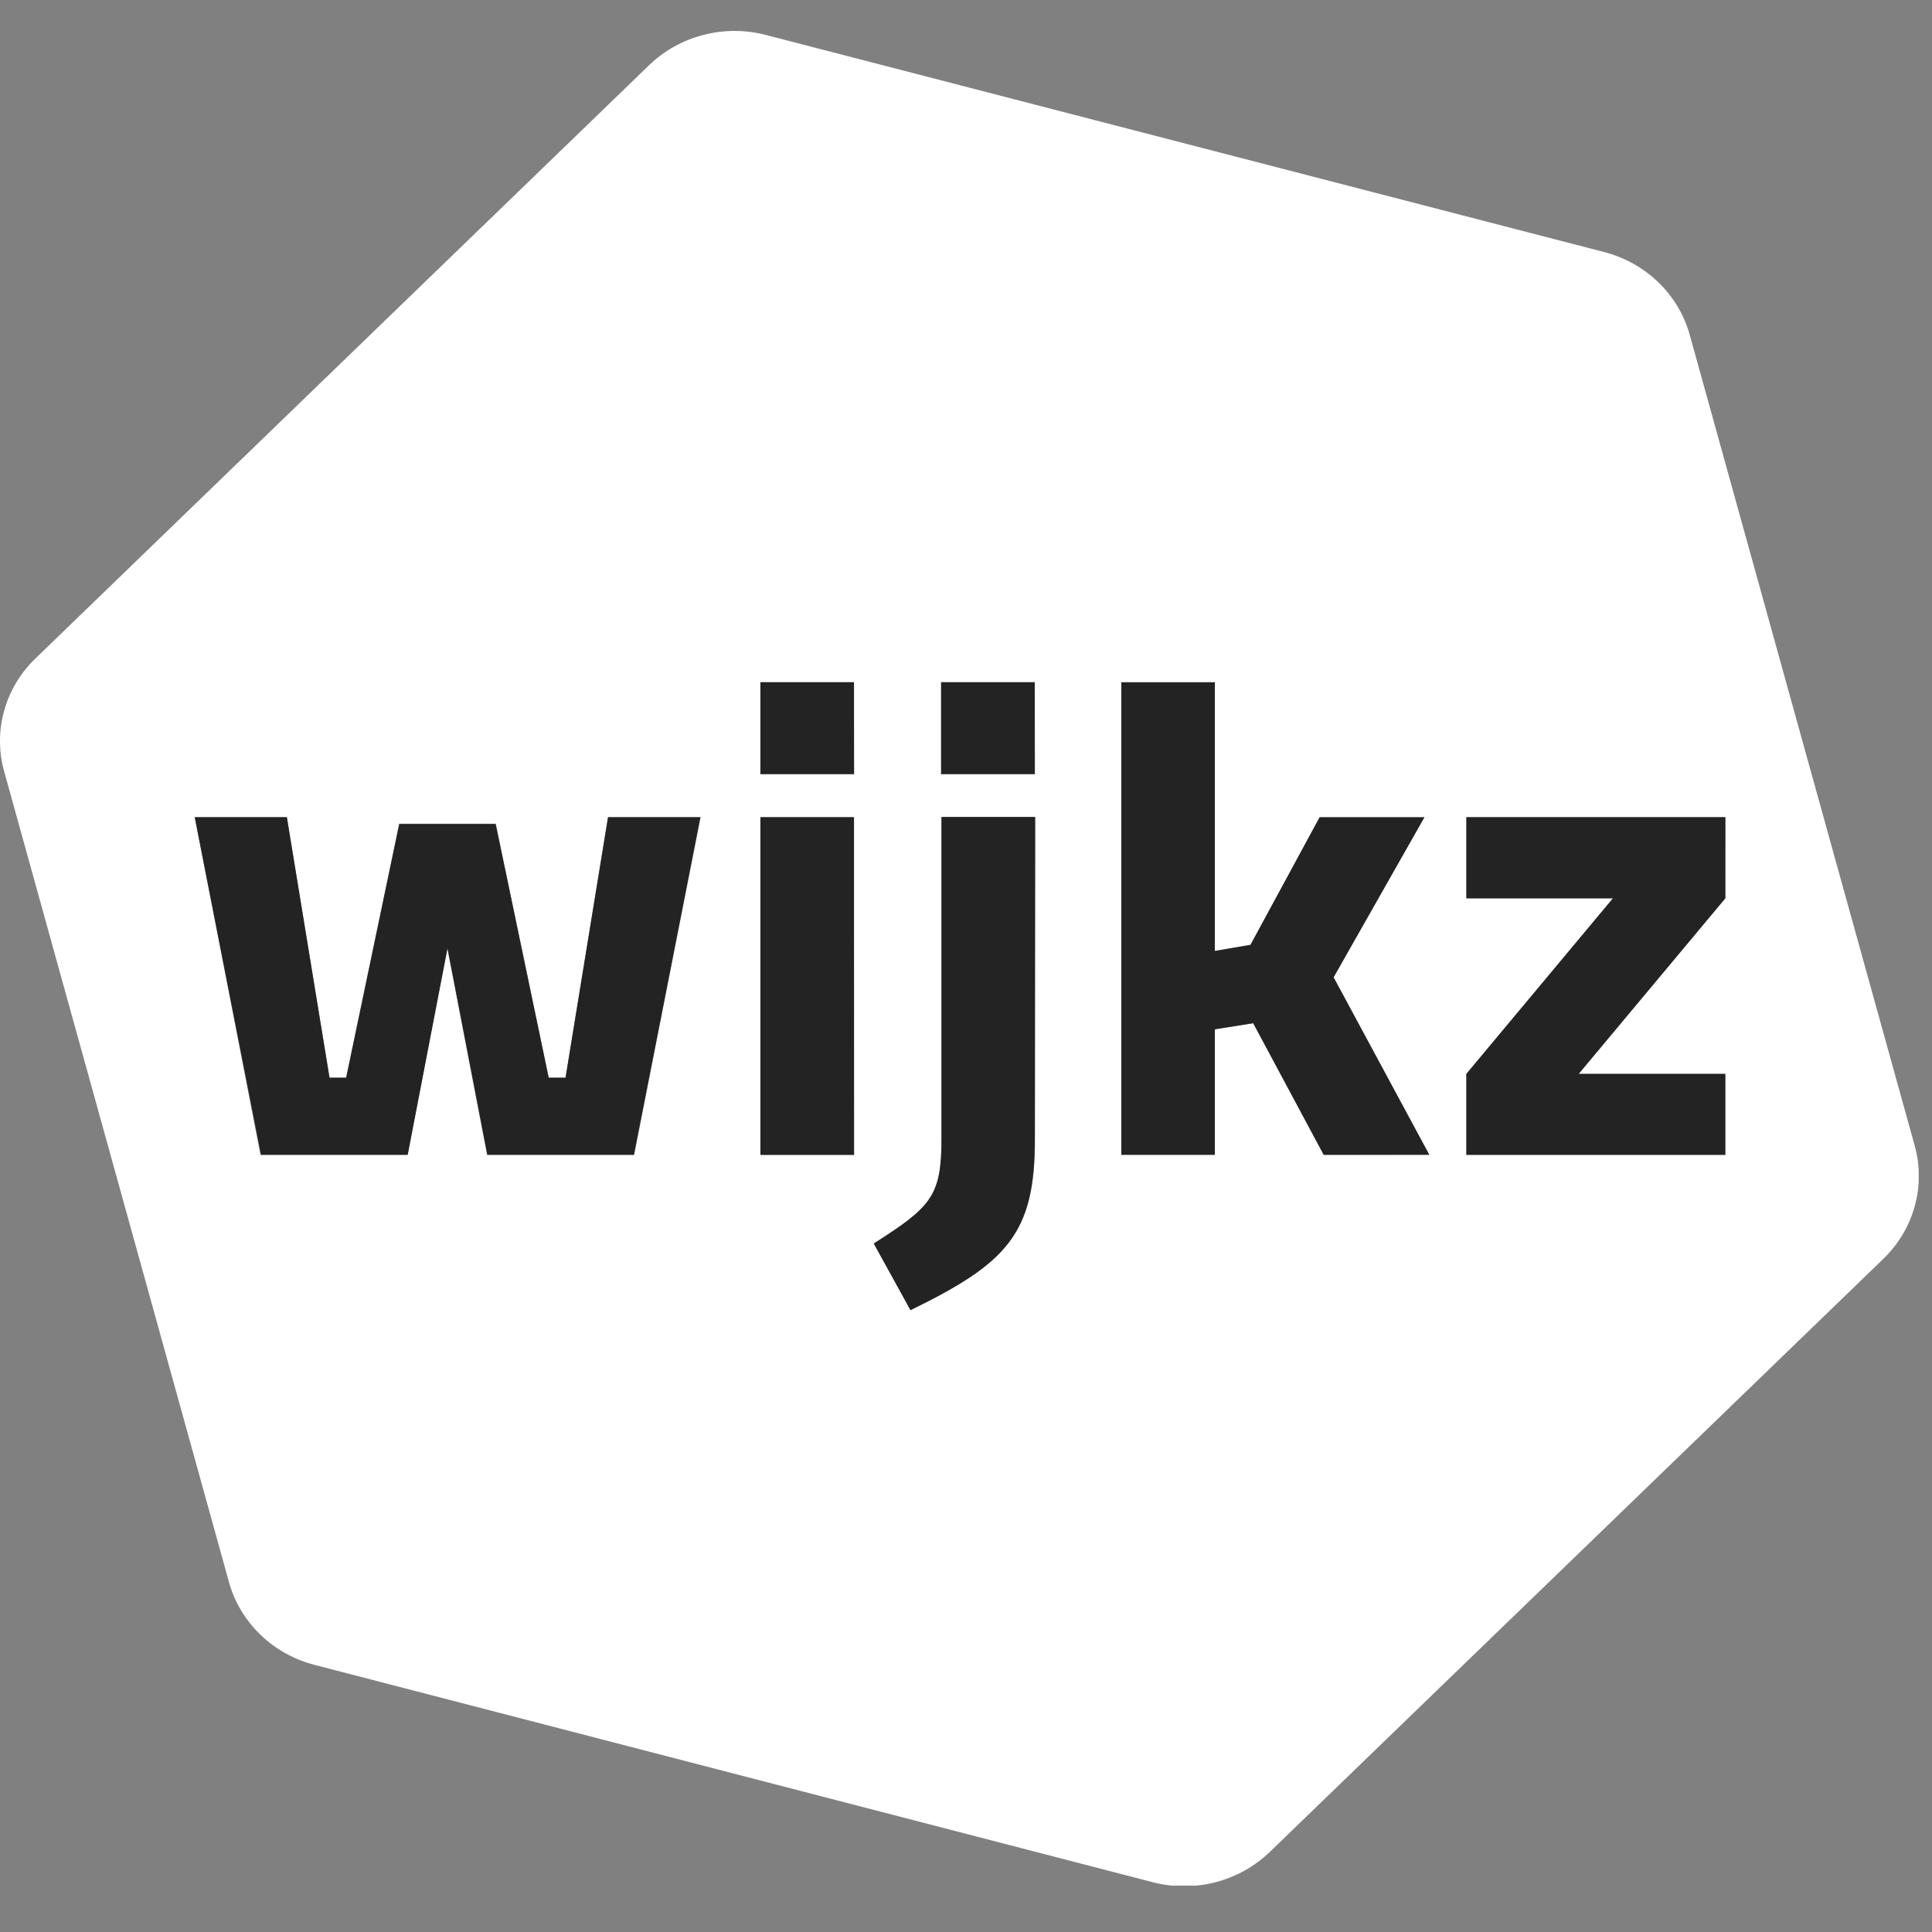
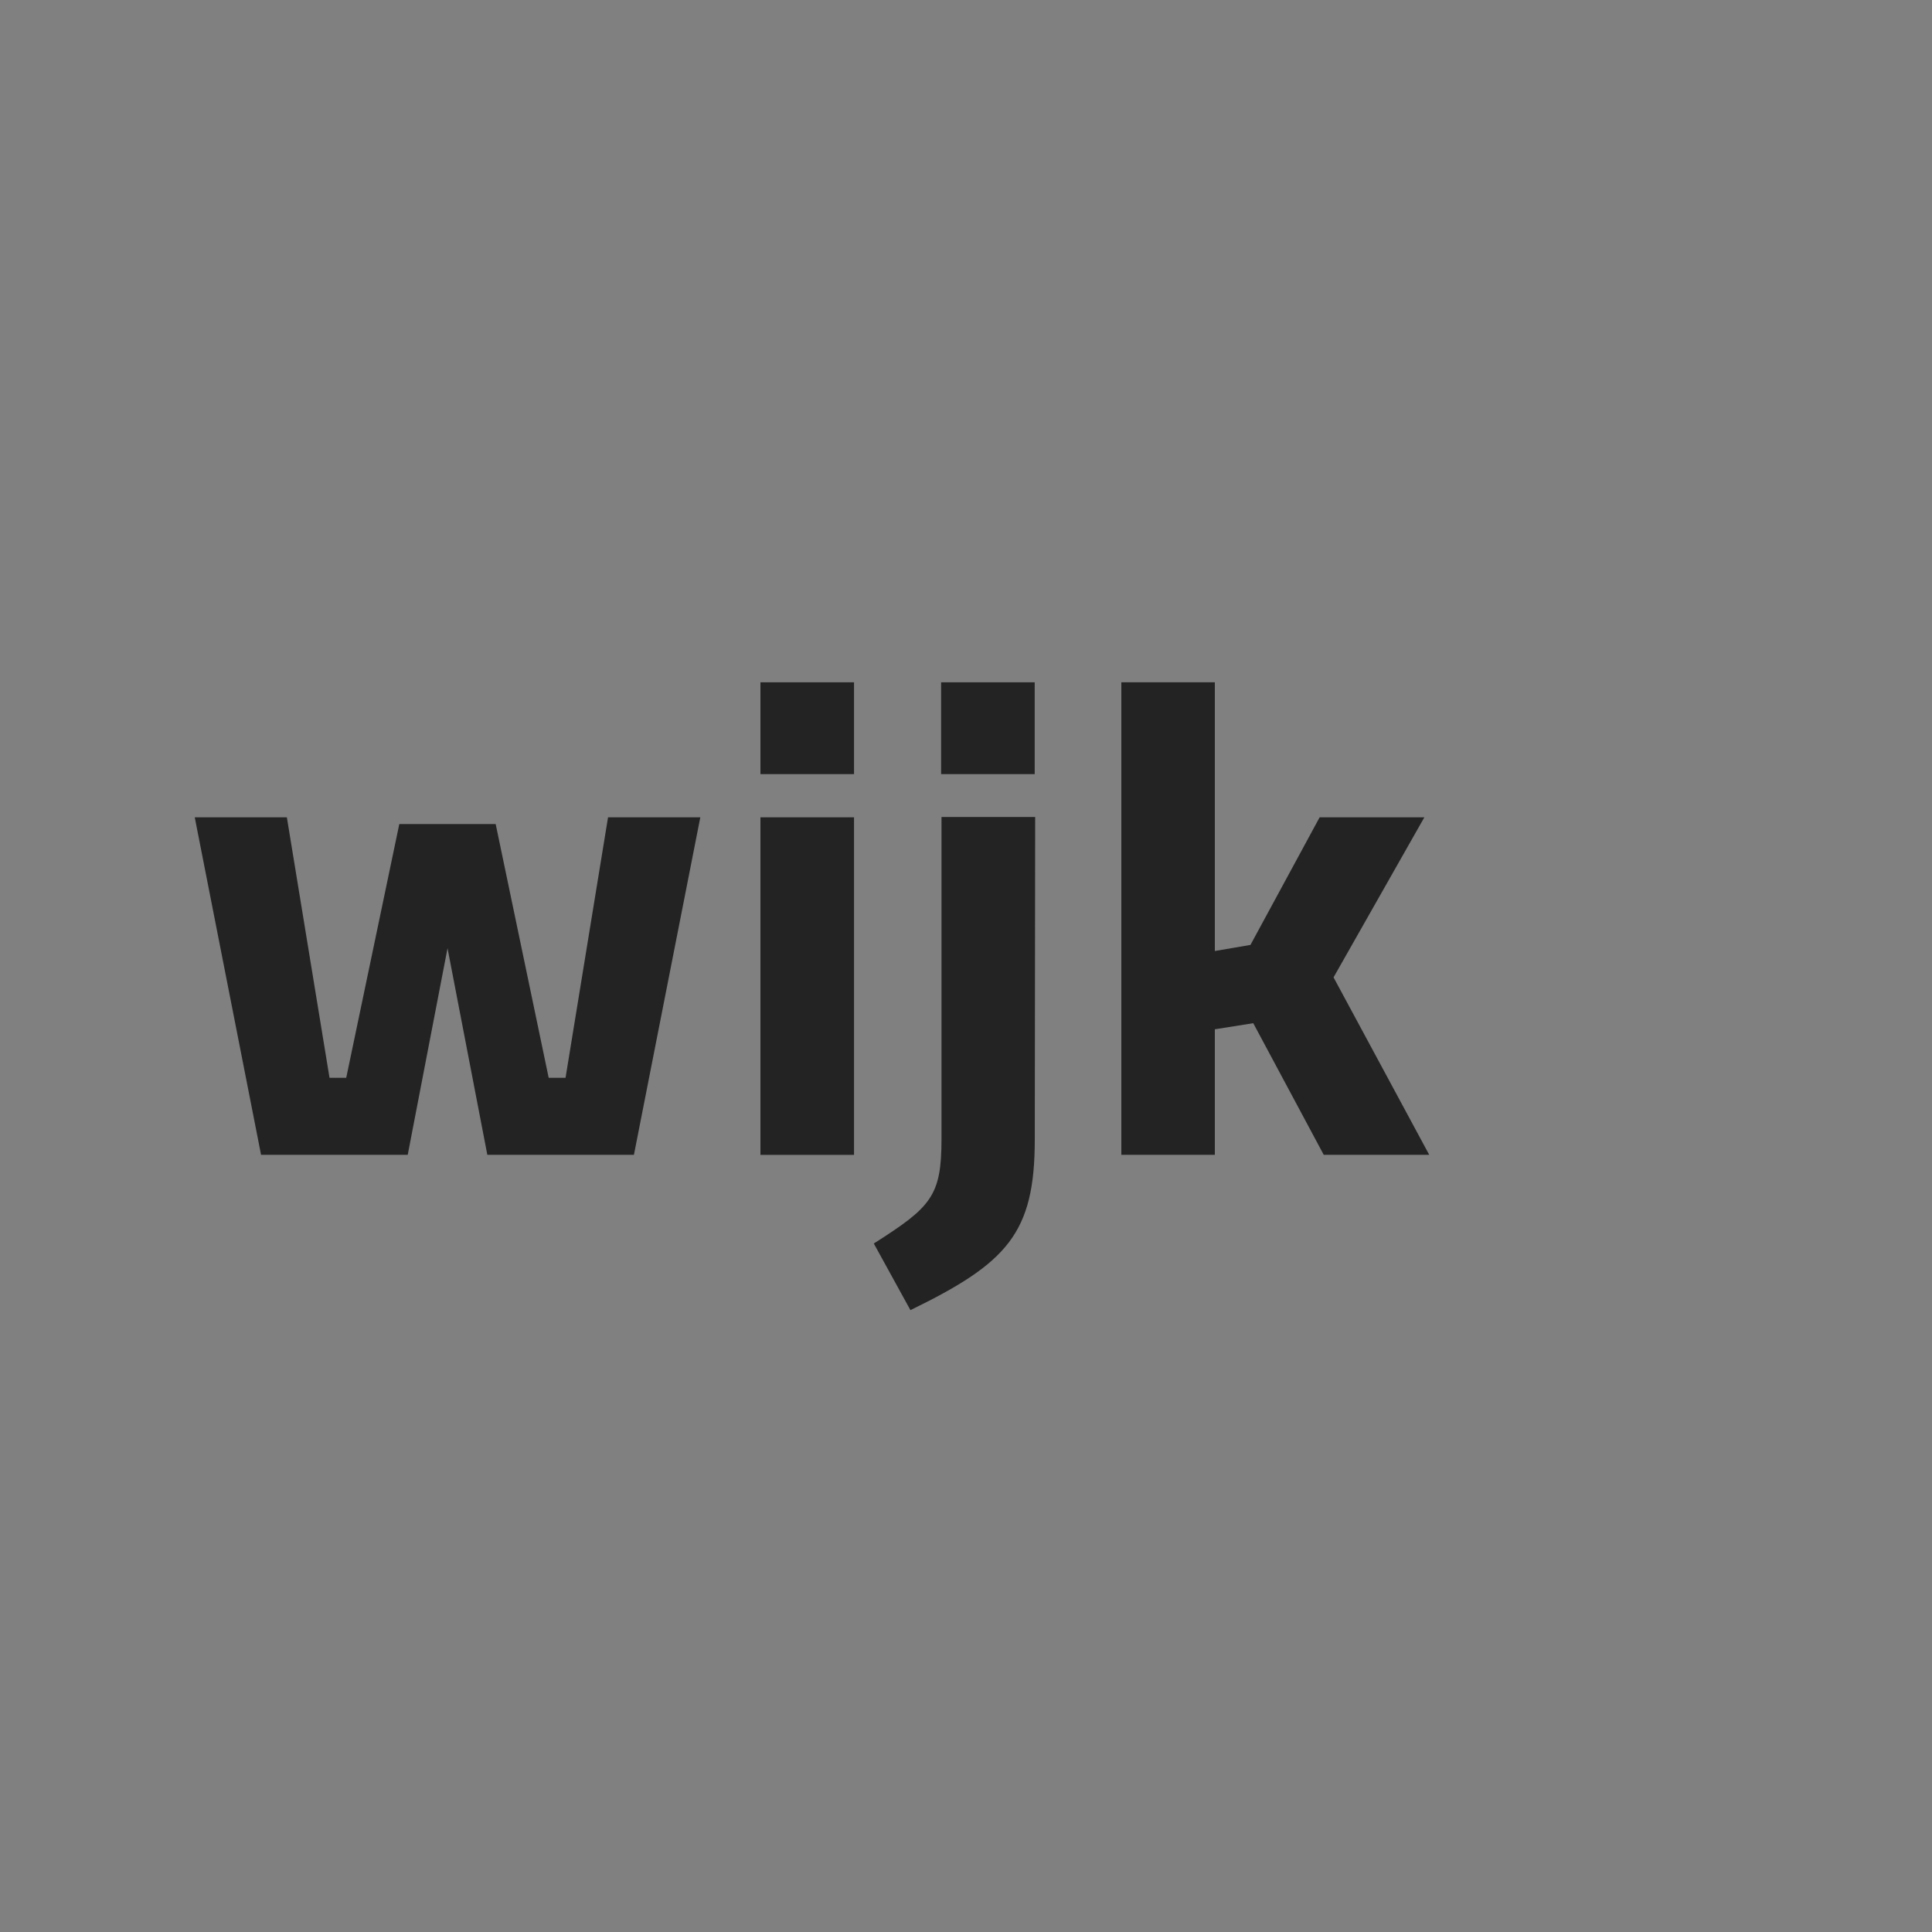
<svg xmlns="http://www.w3.org/2000/svg" width="25" height="25" viewBox="0 0 25 25" fill="none">
  <rect x="0" y="0" width="25" height="25" fill="#808080" stroke="none" />
  <g clip-path="url(#clip0_50_92)">
-     <path d="M24.775 14.821L21.864 4.329C21.793 4.074 21.653 3.841 21.459 3.653C21.266 3.466 21.025 3.331 20.76 3.262L9.909 0.452C9.645 0.383 9.366 0.383 9.102 0.452C8.837 0.52 8.596 0.654 8.402 0.841L0.454 8.525C0.261 8.712 0.123 8.945 0.053 9.2C-0.018 9.455 -0.018 9.724 0.053 9.979L2.964 20.476C3.035 20.732 3.175 20.965 3.369 21.152C3.562 21.339 3.803 21.474 4.068 21.543L14.921 24.357C15.186 24.425 15.464 24.424 15.729 24.356C15.993 24.287 16.235 24.153 16.429 23.966L24.377 16.283C24.57 16.094 24.708 15.86 24.778 15.603C24.848 15.347 24.847 15.077 24.775 14.821ZM8.206 14.943H6.303L5.788 12.27L5.273 14.943H3.37L2.52 10.572H3.712L4.264 13.943H4.478L5.165 10.659H6.414L7.1 13.943H7.318L7.868 10.572H9.067L8.206 14.943ZM11.052 14.943H9.839V10.572H11.049L11.052 14.943ZM11.052 10.017H9.839V8.827H11.049L11.052 10.017ZM13.393 14.743C13.393 15.957 13.04 16.341 11.784 16.953L11.306 16.091C12.047 15.619 12.183 15.48 12.183 14.737V10.572H13.394L13.393 14.743ZM13.393 10.017H12.178V8.827H13.39L13.393 10.017ZM17.128 14.943L16.215 13.24L15.718 13.319V14.942H14.51V8.829H15.72V12.304L16.182 12.225L17.077 10.574H18.433L17.257 12.645L18.495 14.941L17.128 14.943ZM22.323 11.624L20.42 13.897H22.323V14.944H18.974V13.897L20.871 11.624H18.974V10.572H22.325L22.323 11.624Z" fill="white" />
    <path d="M8.203 14.943H6.306L5.791 12.27L5.276 14.943H3.378L2.52 10.576H3.712L4.264 13.947H4.48L5.167 10.663H6.414L7.1 13.947H7.318L7.868 10.576H9.062L8.203 14.943Z" fill="#232323" />
    <path d="M11.051 10.576H9.84V14.944H11.051V10.576Z" fill="#232323" />
    <path d="M11.051 8.829H9.84V10.017H11.051V8.829Z" fill="#232323" />
    <path d="M13.39 14.743C13.39 15.957 13.037 16.341 11.781 16.953L11.307 16.091C12.048 15.619 12.183 15.48 12.183 14.738V10.572H13.395L13.39 14.743Z" fill="#232323" />
    <path d="M13.389 8.829H12.178V10.017H13.389V8.829Z" fill="#232323" />
-     <path d="M17.129 14.943L16.217 13.24L15.72 13.319V14.943H14.51V8.829H15.72V12.306L16.181 12.227L17.076 10.576H18.431L17.256 12.647L18.494 14.943H17.129Z" fill="#232323" />
-     <path d="M22.326 11.624L20.429 13.896H22.326V14.943H18.975V13.896L20.872 11.624H18.975V10.576H22.326V11.624Z" fill="#232323" />
+     <path d="M17.129 14.943L16.217 13.24L15.72 13.319V14.943H14.51V8.829H15.72V12.306L16.181 12.227L17.076 10.576H18.431L17.256 12.647L18.494 14.943Z" fill="#232323" />
  </g>
  <defs>
    <clipPath id="clip0_50_92">
      <rect width="24.828" height="24" fill="white" transform="translate(0 0.4)" />
    </clipPath>
  </defs>
</svg>